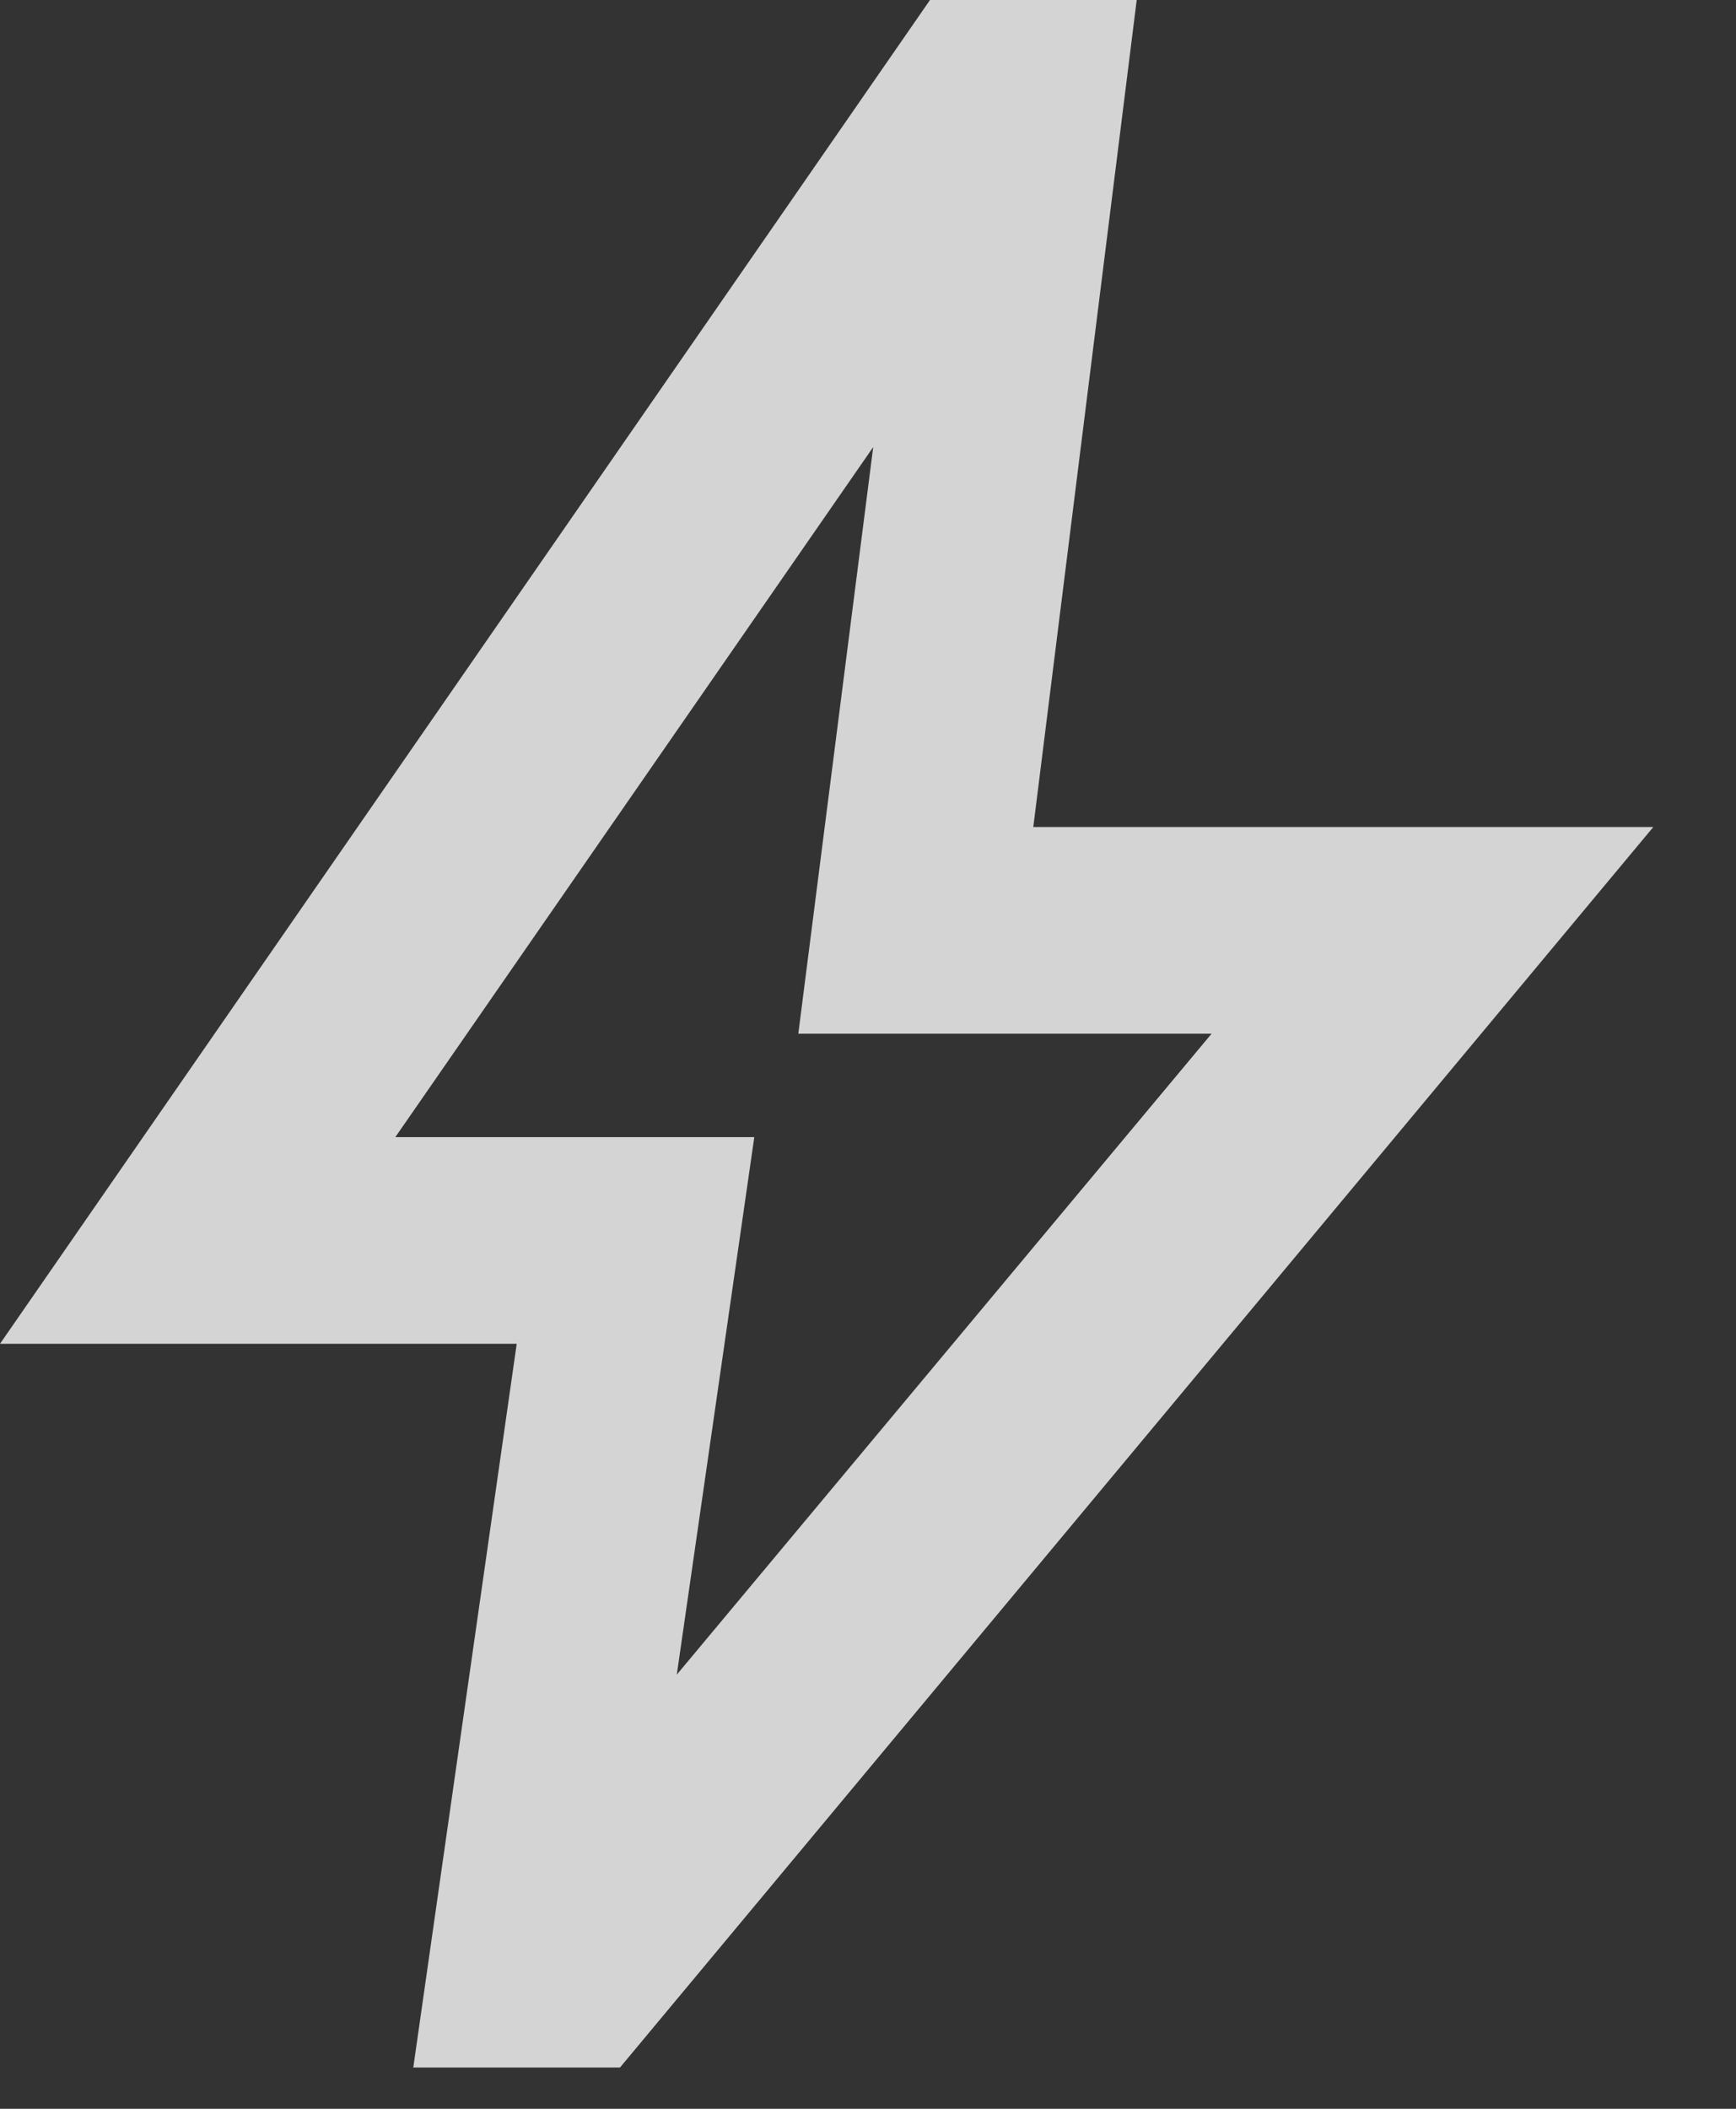
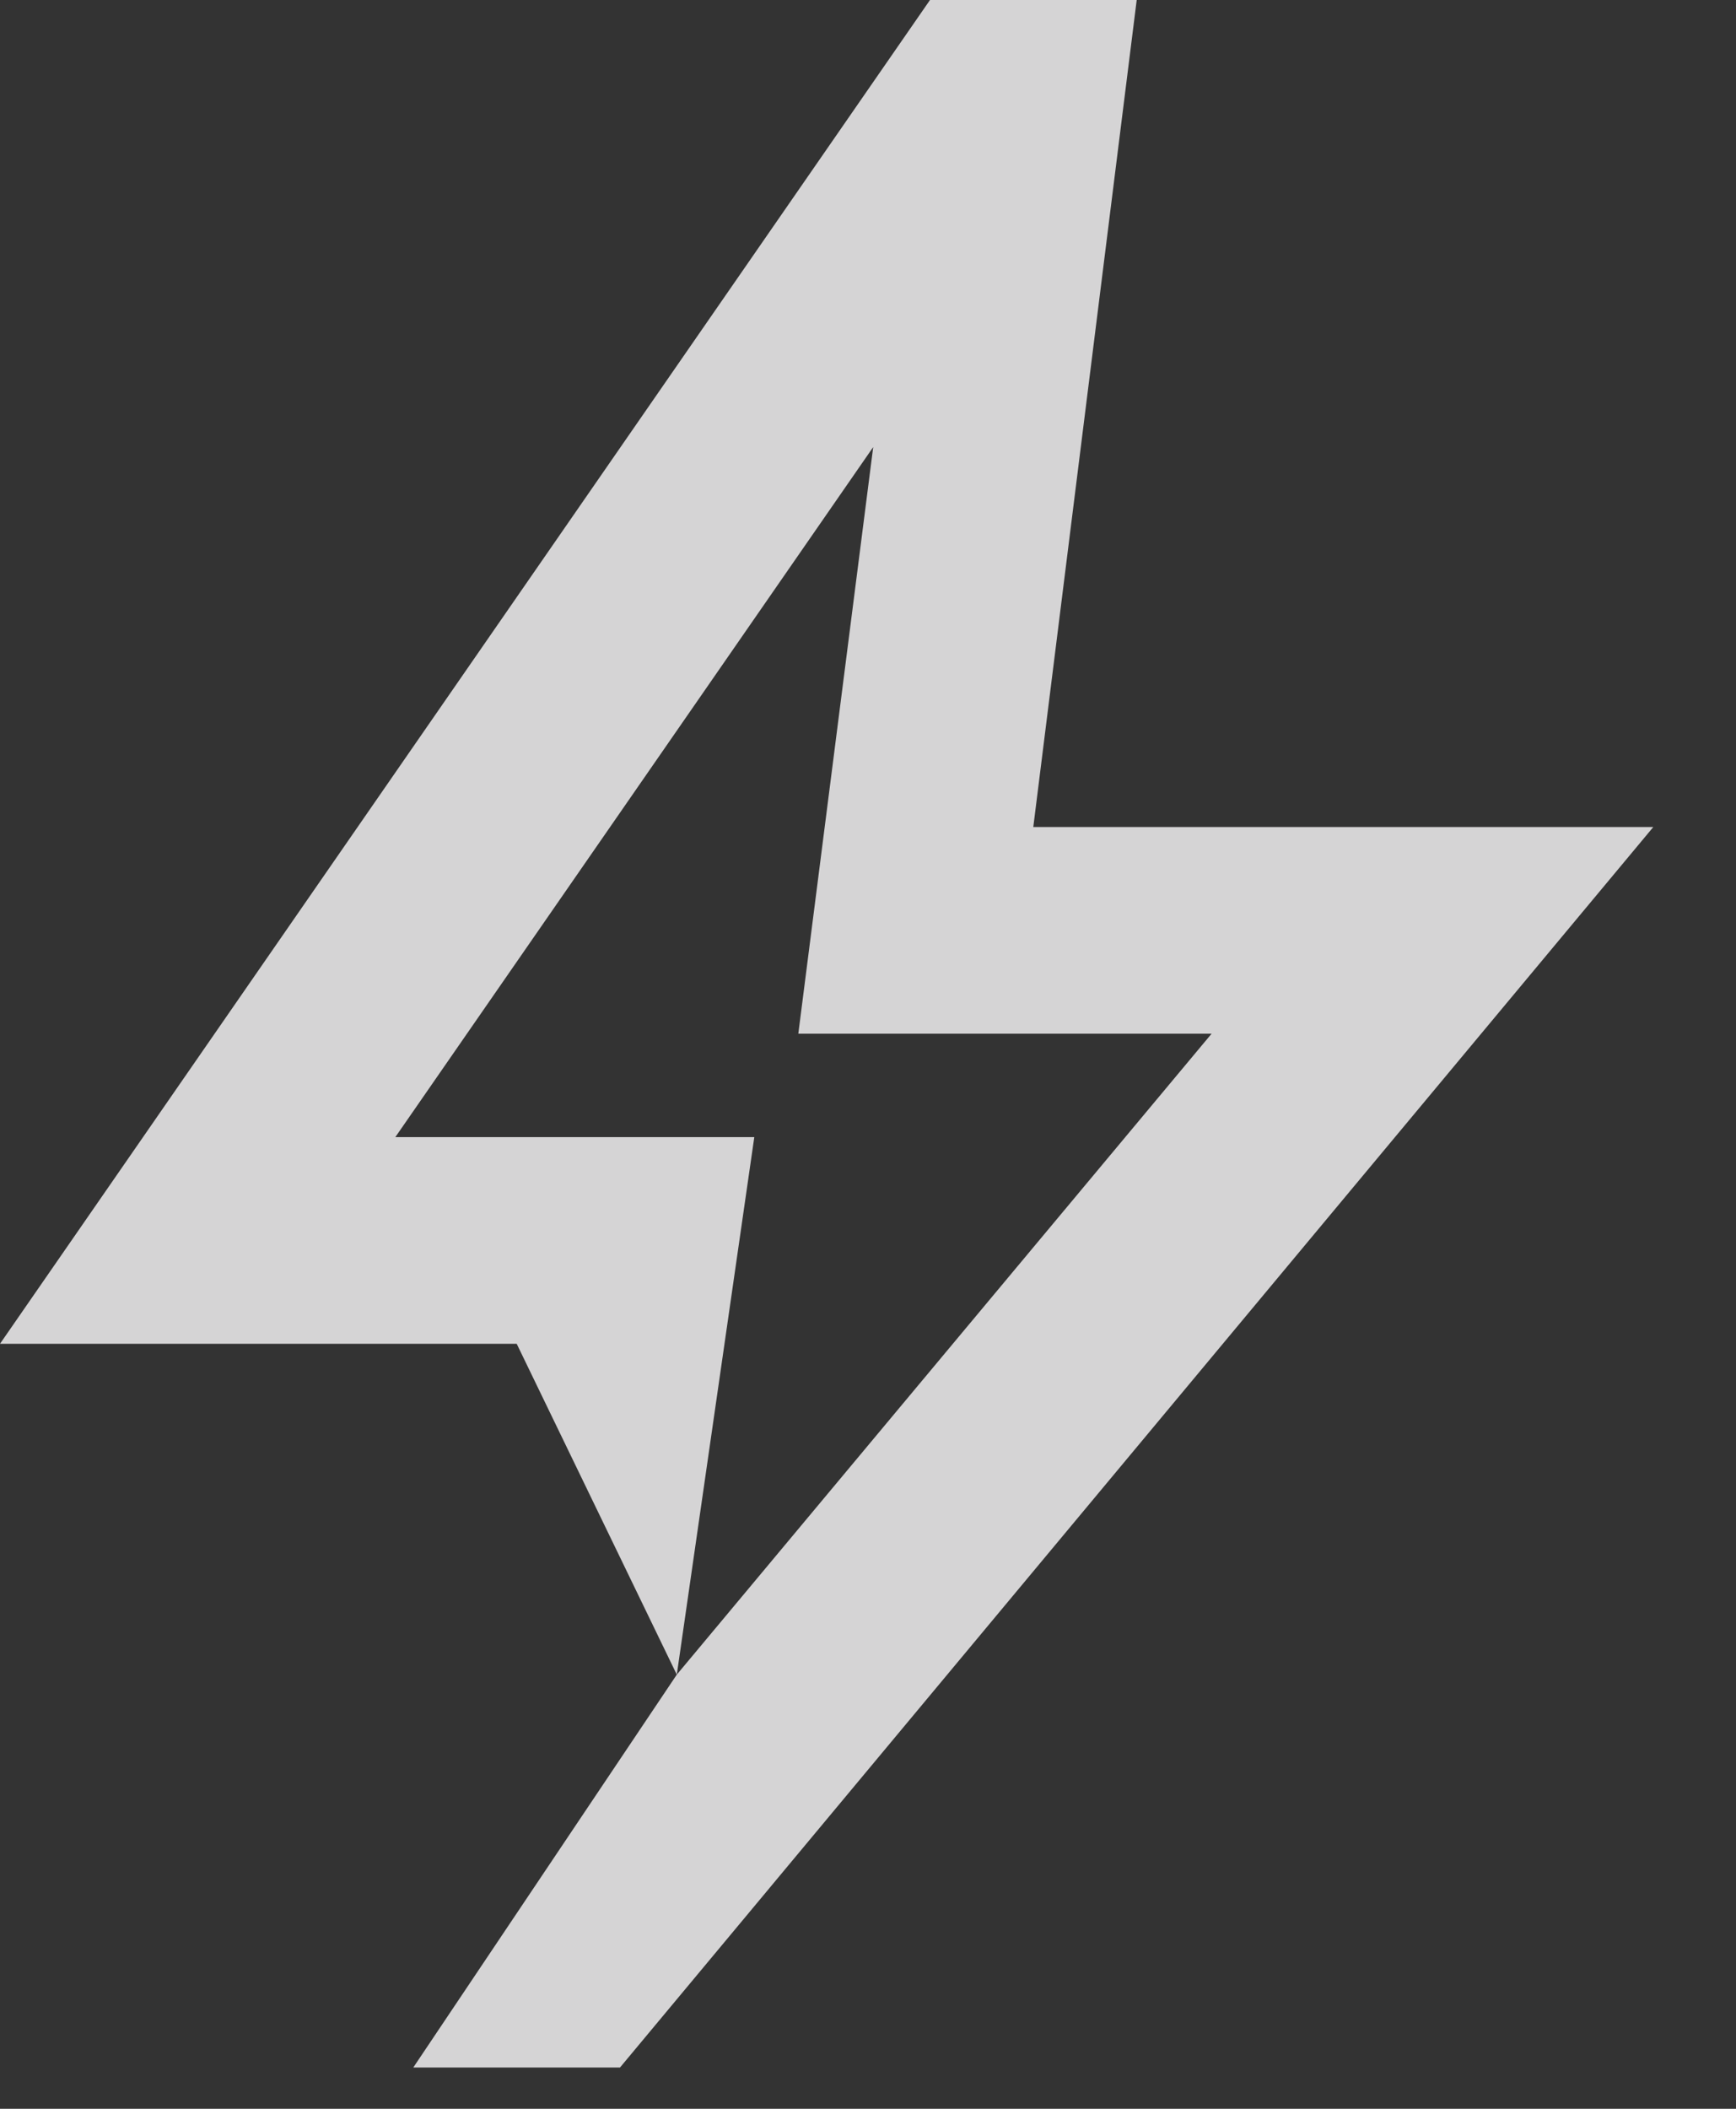
<svg xmlns="http://www.w3.org/2000/svg" fill="none" height="100%" overflow="visible" preserveAspectRatio="none" style="display: block;" viewBox="0 0 14 17" width="100%">
  <rect x="0" y="0" width="14" height="17" fill="#333333" stroke="none" />
-   <path d="M5.458 13.5L9.771 8.333H6.438L7.042 3.604L3.188 9.167H6.083L5.458 13.5ZM3.333 16.667L4.167 10.833H0L7.5 0H9.167L8.333 6.667H13.333L5 16.667H3.333Z" fill="#FDFCFE" fill-opacity="0.8" id="Icon" />
+   <path d="M5.458 13.5L9.771 8.333H6.438L7.042 3.604L3.188 9.167H6.083L5.458 13.5ZL4.167 10.833H0L7.5 0H9.167L8.333 6.667H13.333L5 16.667H3.333Z" fill="#FDFCFE" fill-opacity="0.8" id="Icon" />
</svg>